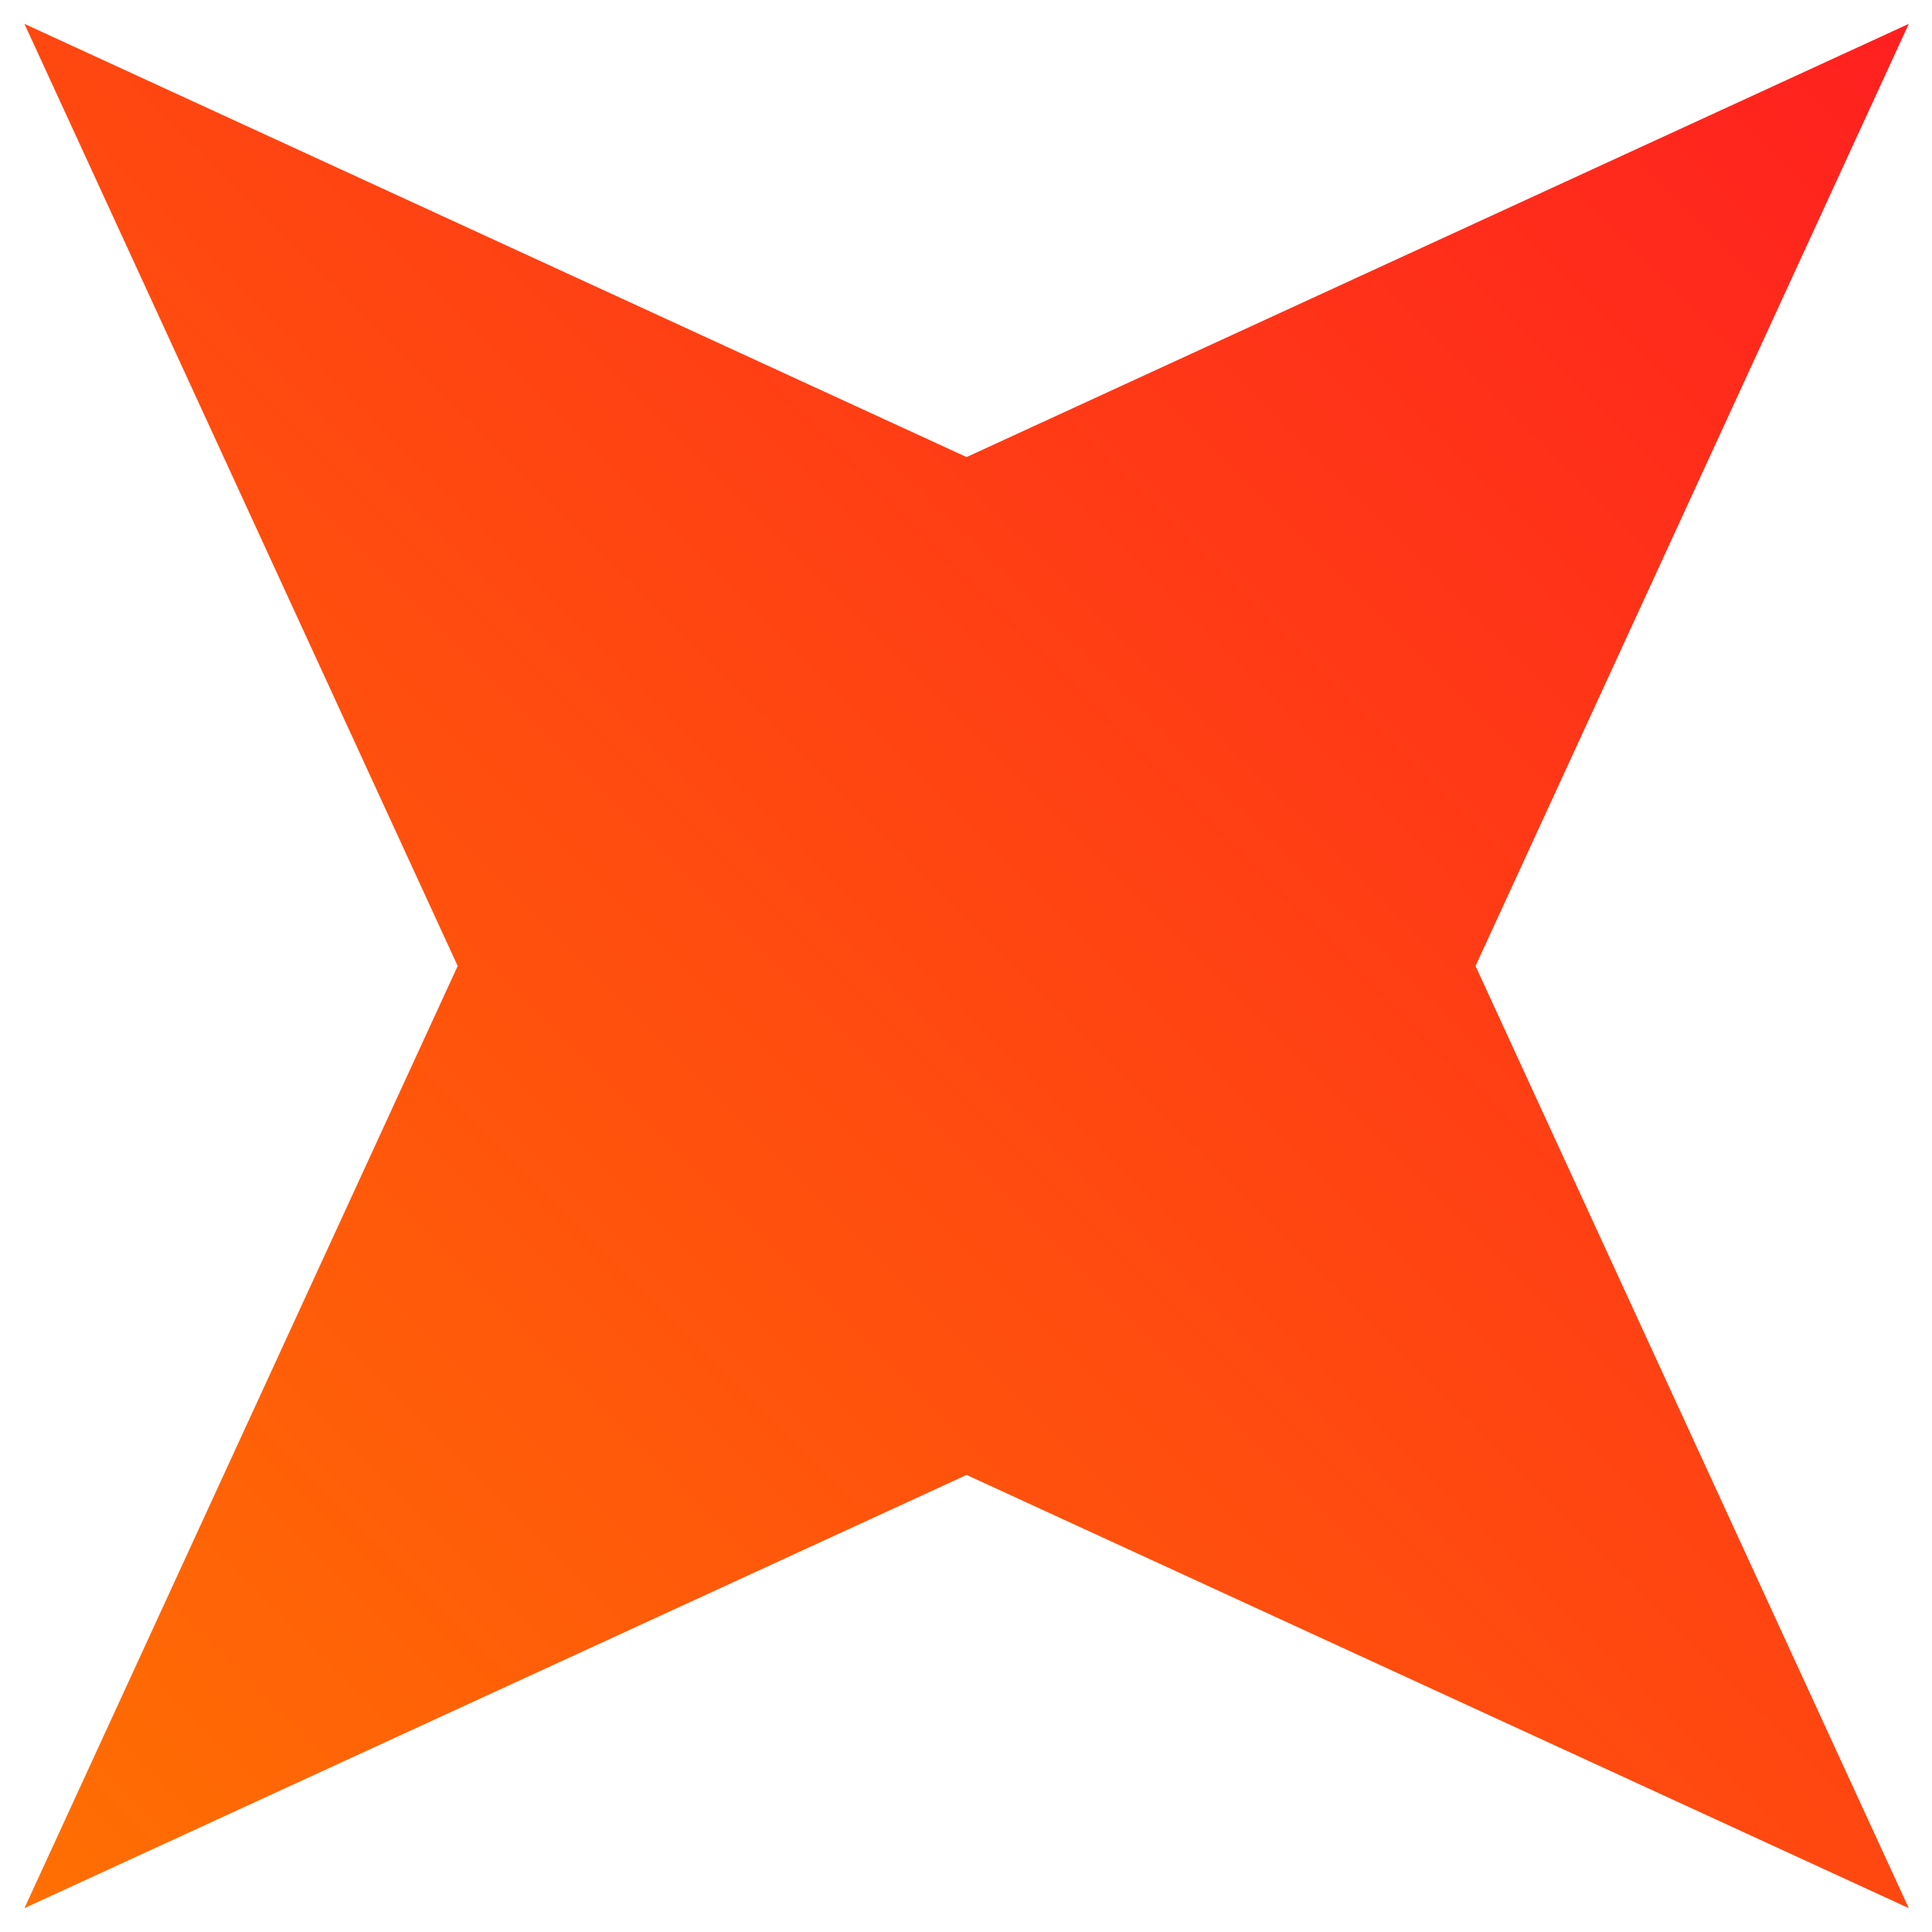
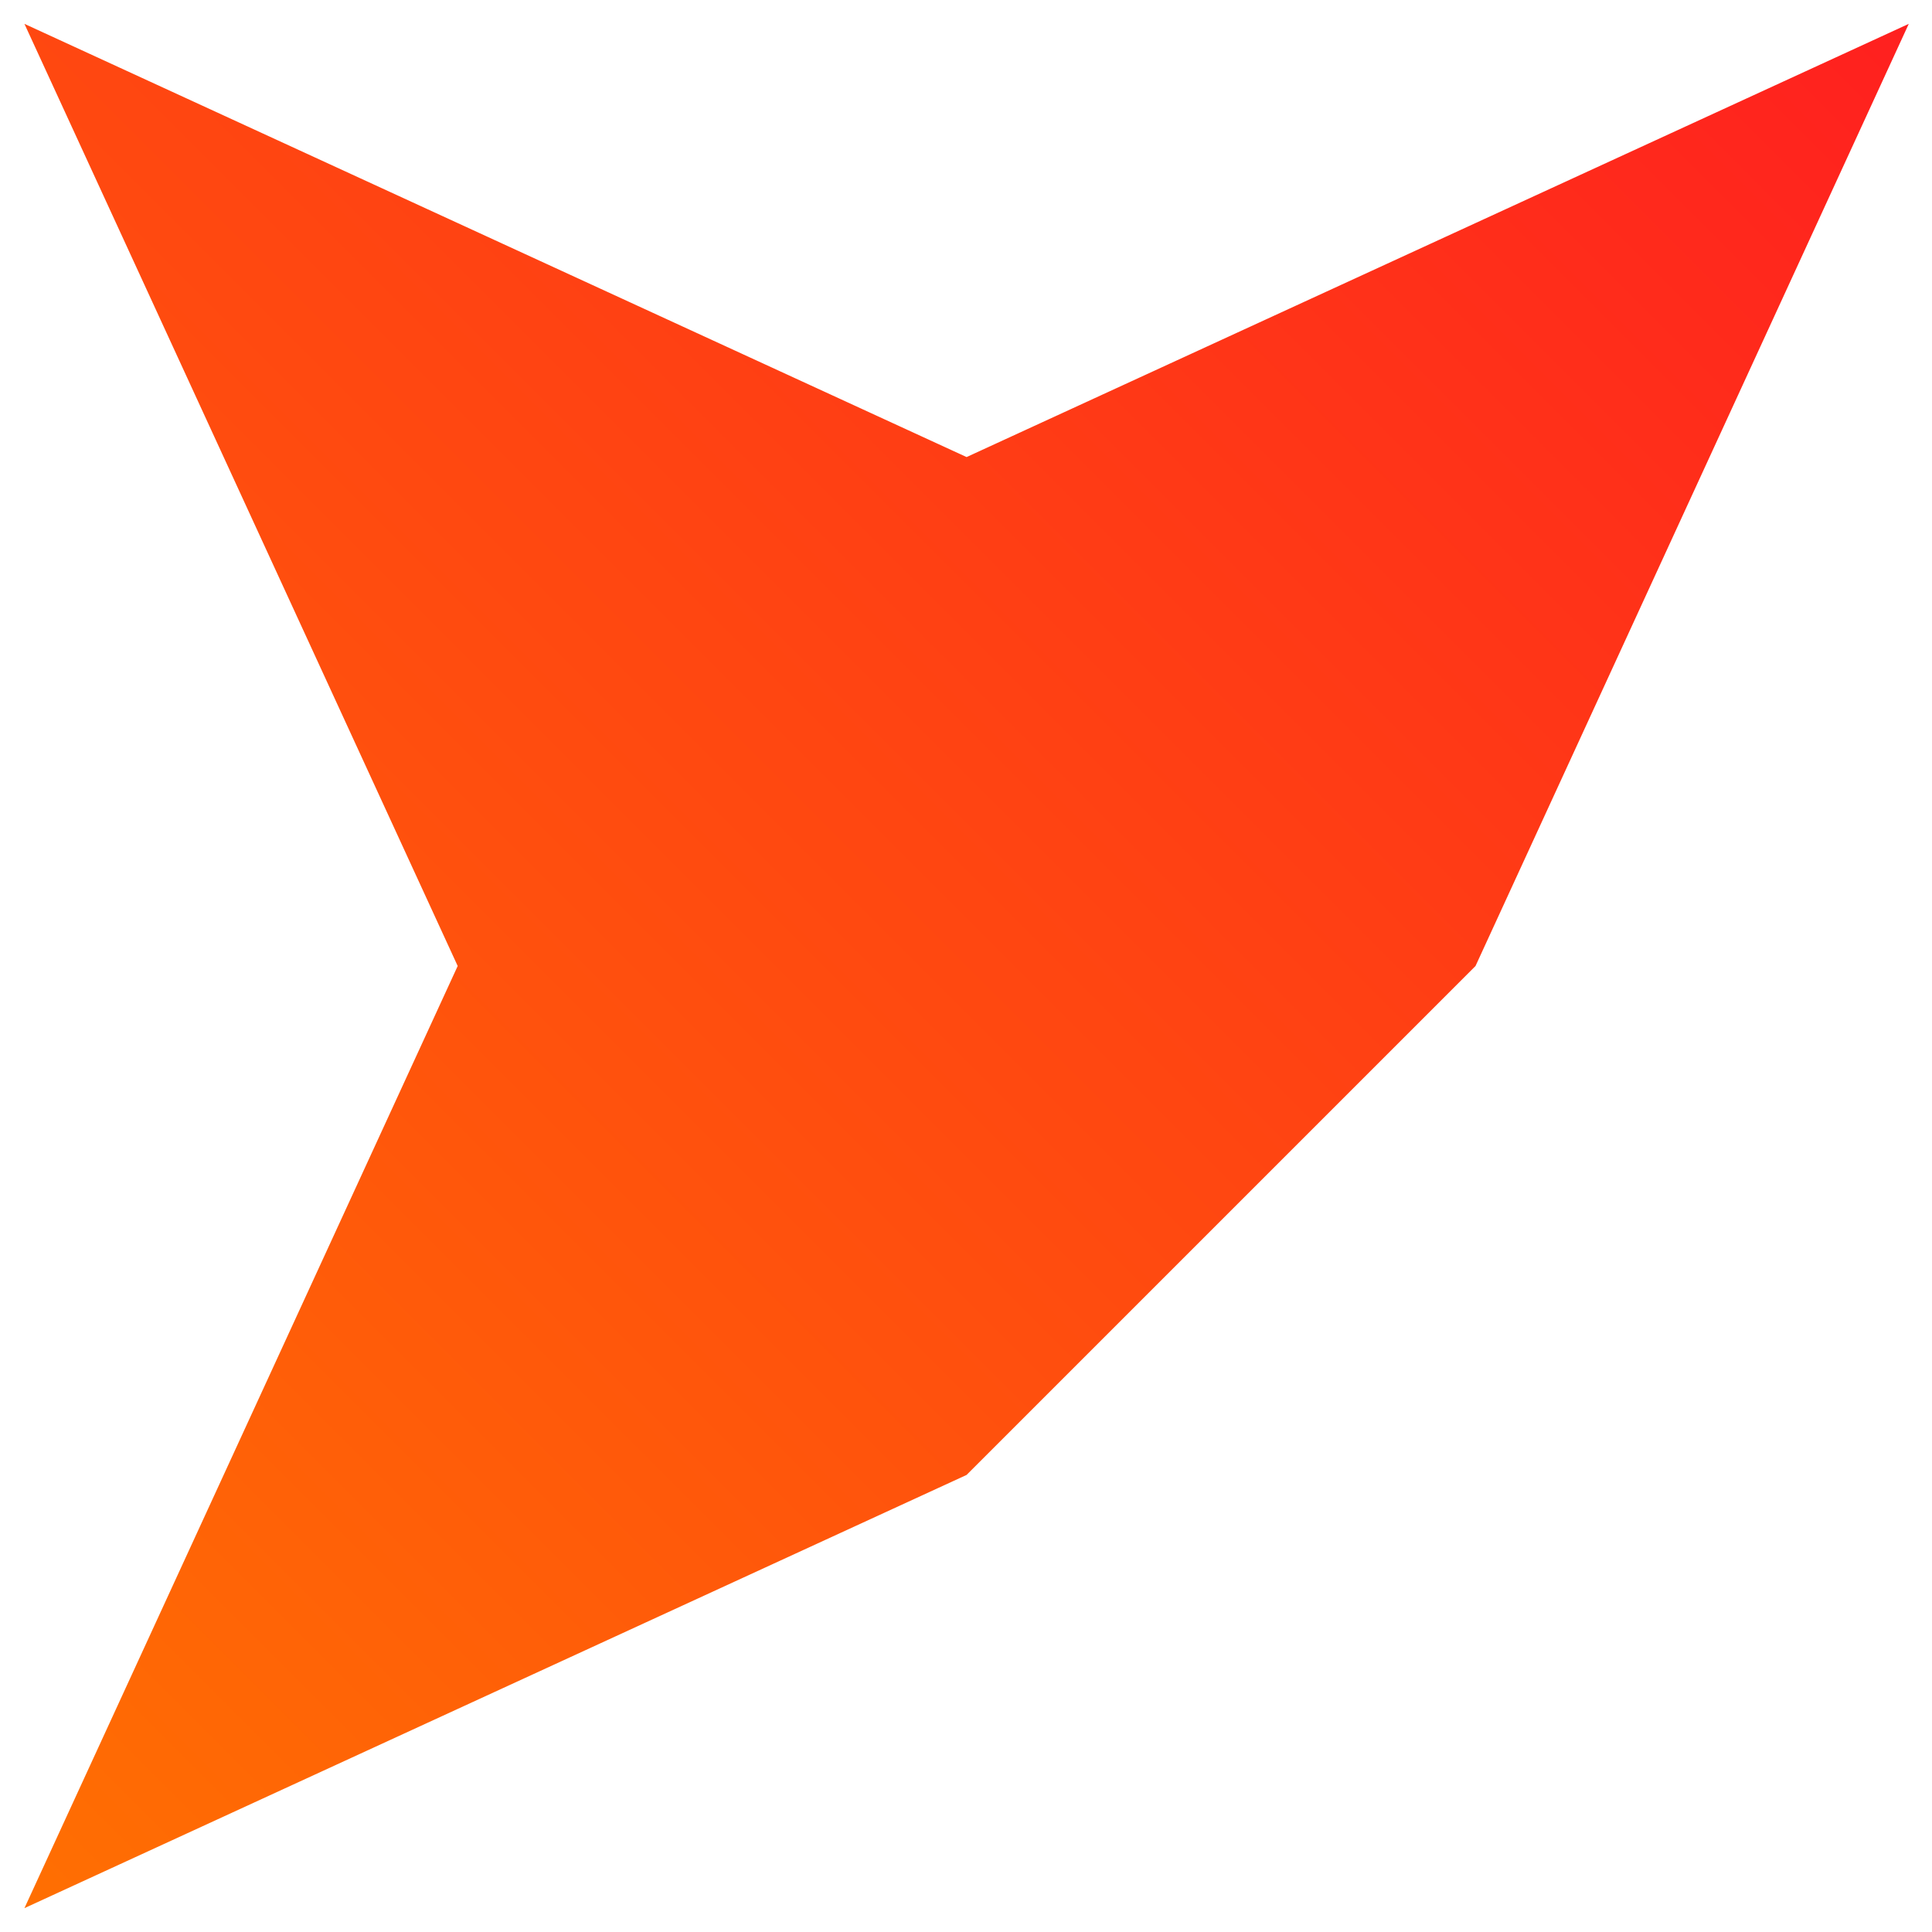
<svg xmlns="http://www.w3.org/2000/svg" width="40" height="40" viewBox="0 0 40 40" fill="none">
-   <path d="M0.506 0.494L20.012 9.463L39.519 0.494L30.549 20L39.519 39.506L20.012 30.537L0.506 39.506L9.476 20L0.506 0.494Z" fill="url(#paint0_linear_130_7853)" />
+   <path d="M0.506 0.494L20.012 9.463L39.519 0.494L30.549 20L20.012 30.537L0.506 39.506L9.476 20L0.506 0.494Z" fill="url(#paint0_linear_130_7853)" />
  <defs>
    <linearGradient id="paint0_linear_130_7853" x1="39.519" y1="0.494" x2="0.506" y2="39.506" gradientUnits="userSpaceOnUse">
      <stop stop-color="#FF201F" />
      <stop offset="1" stop-color="#FF6F02" />
    </linearGradient>
  </defs>
</svg>